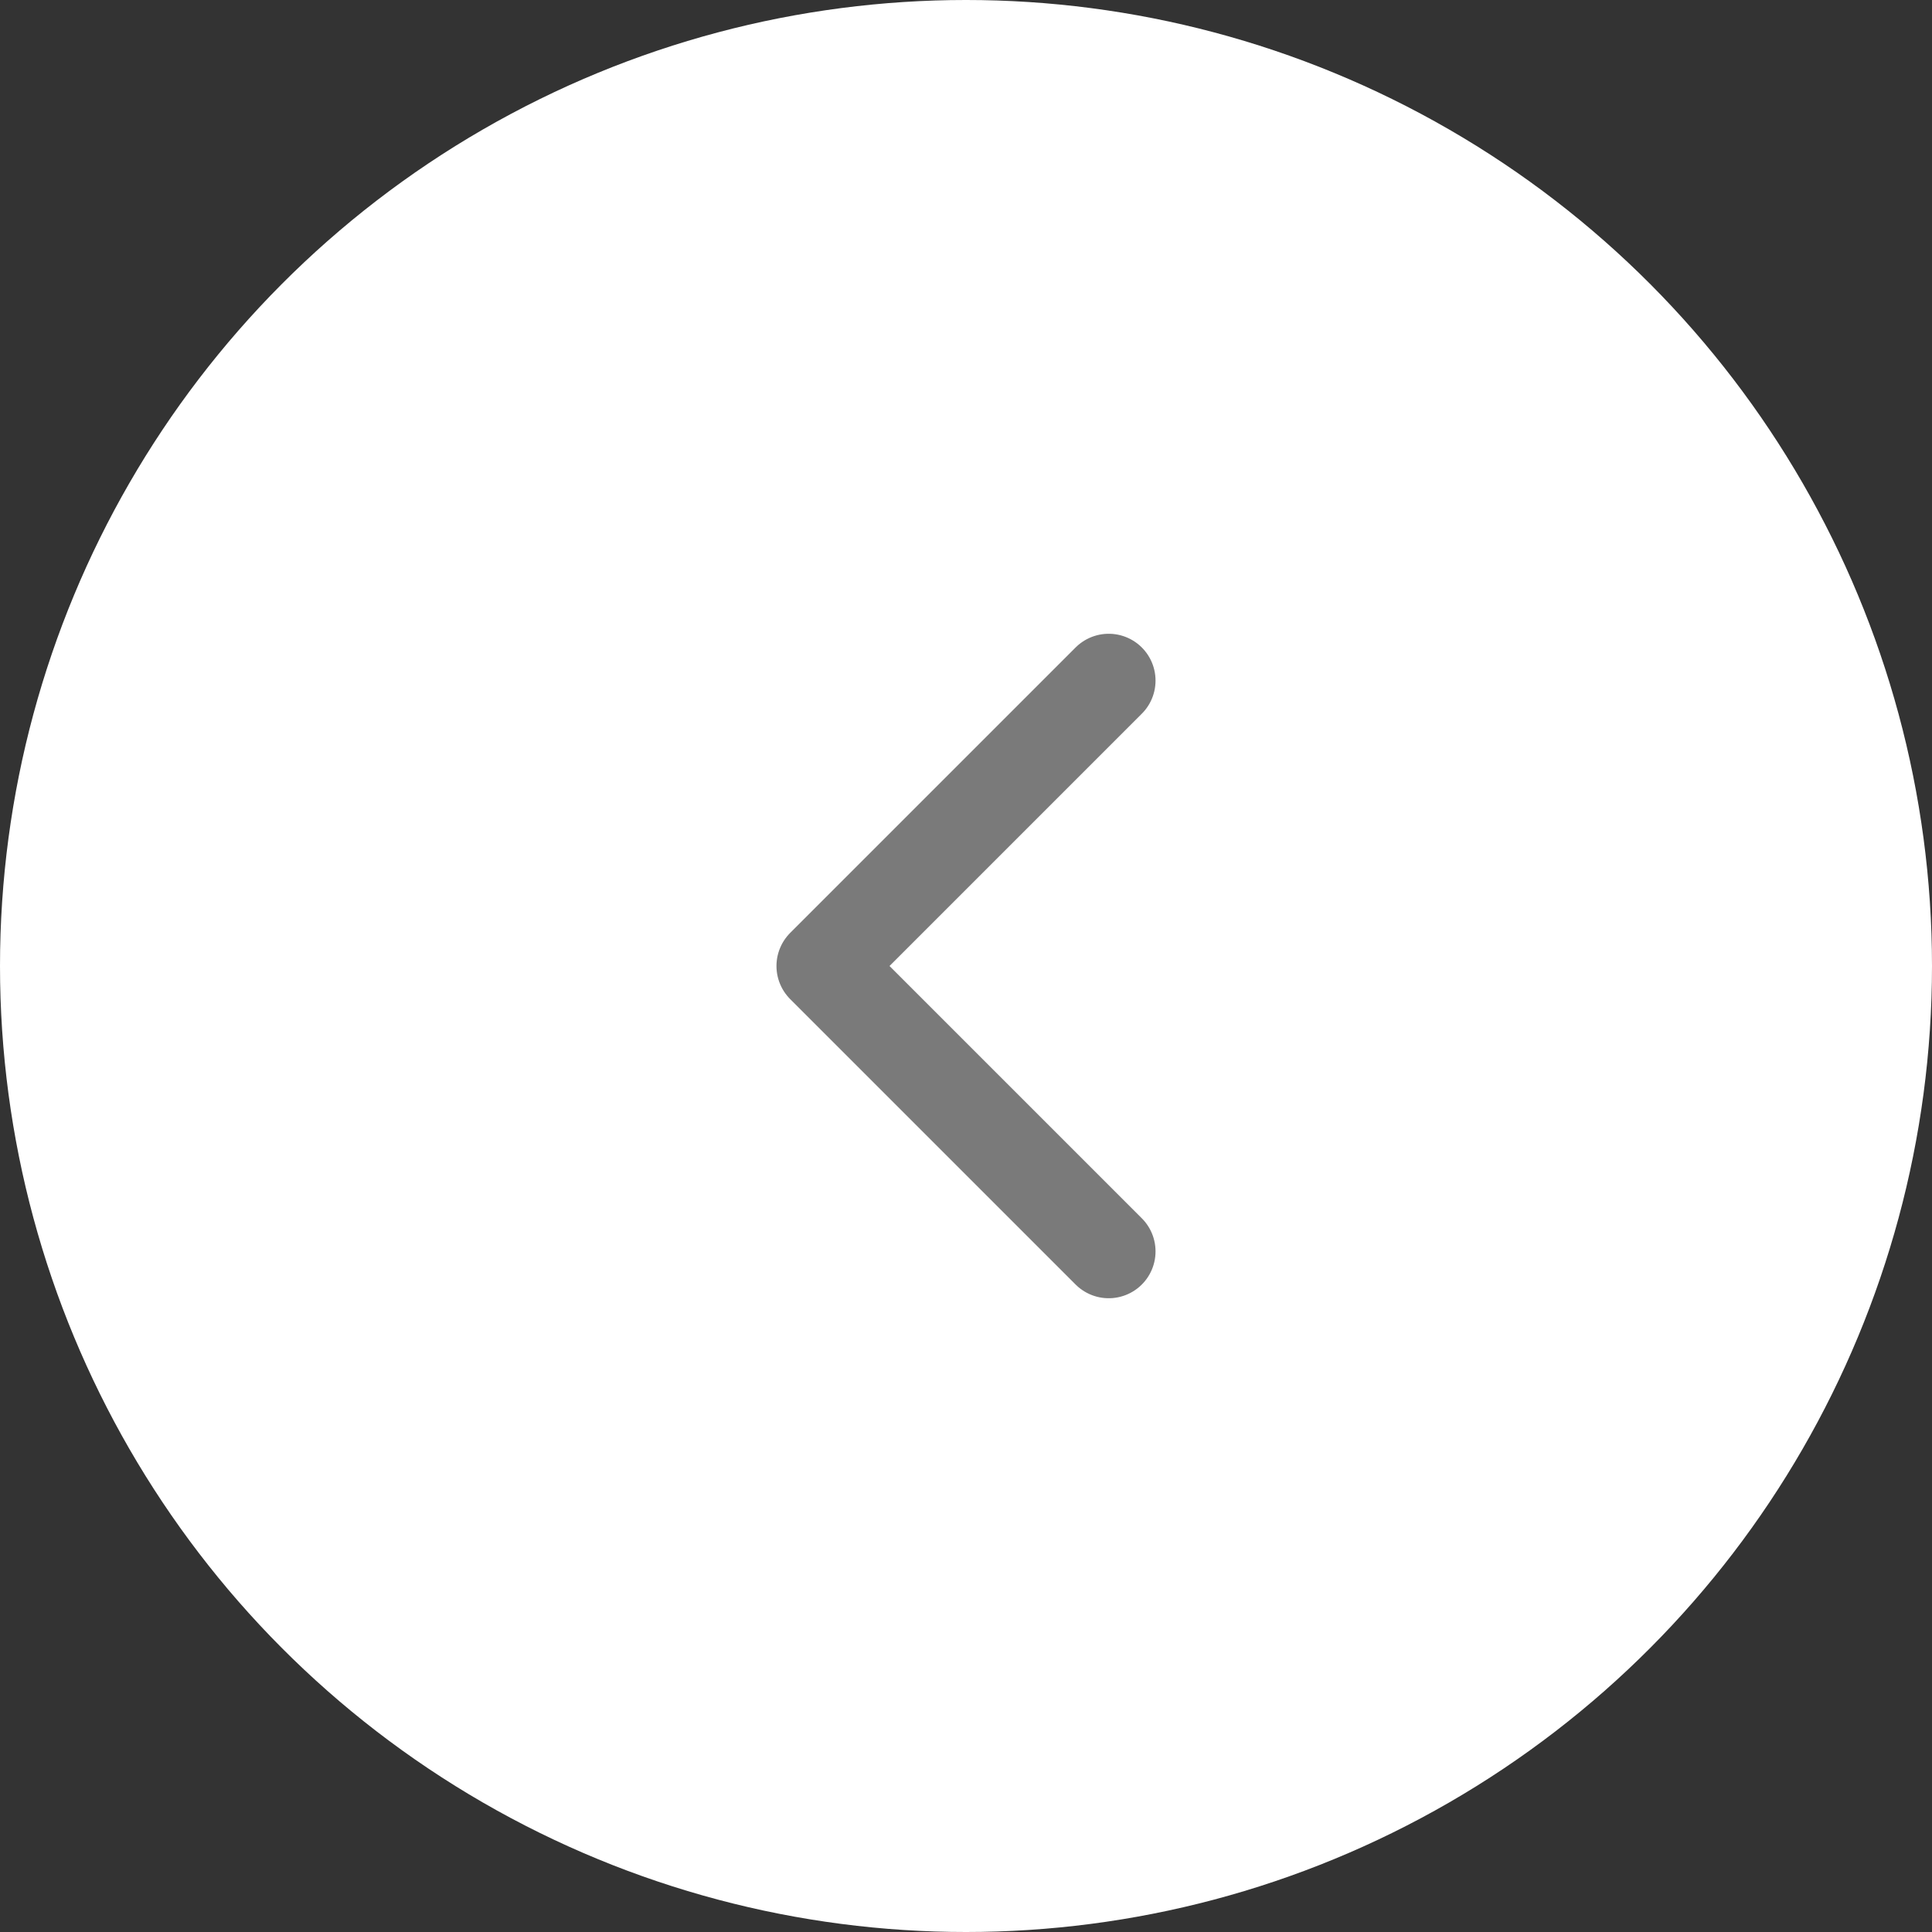
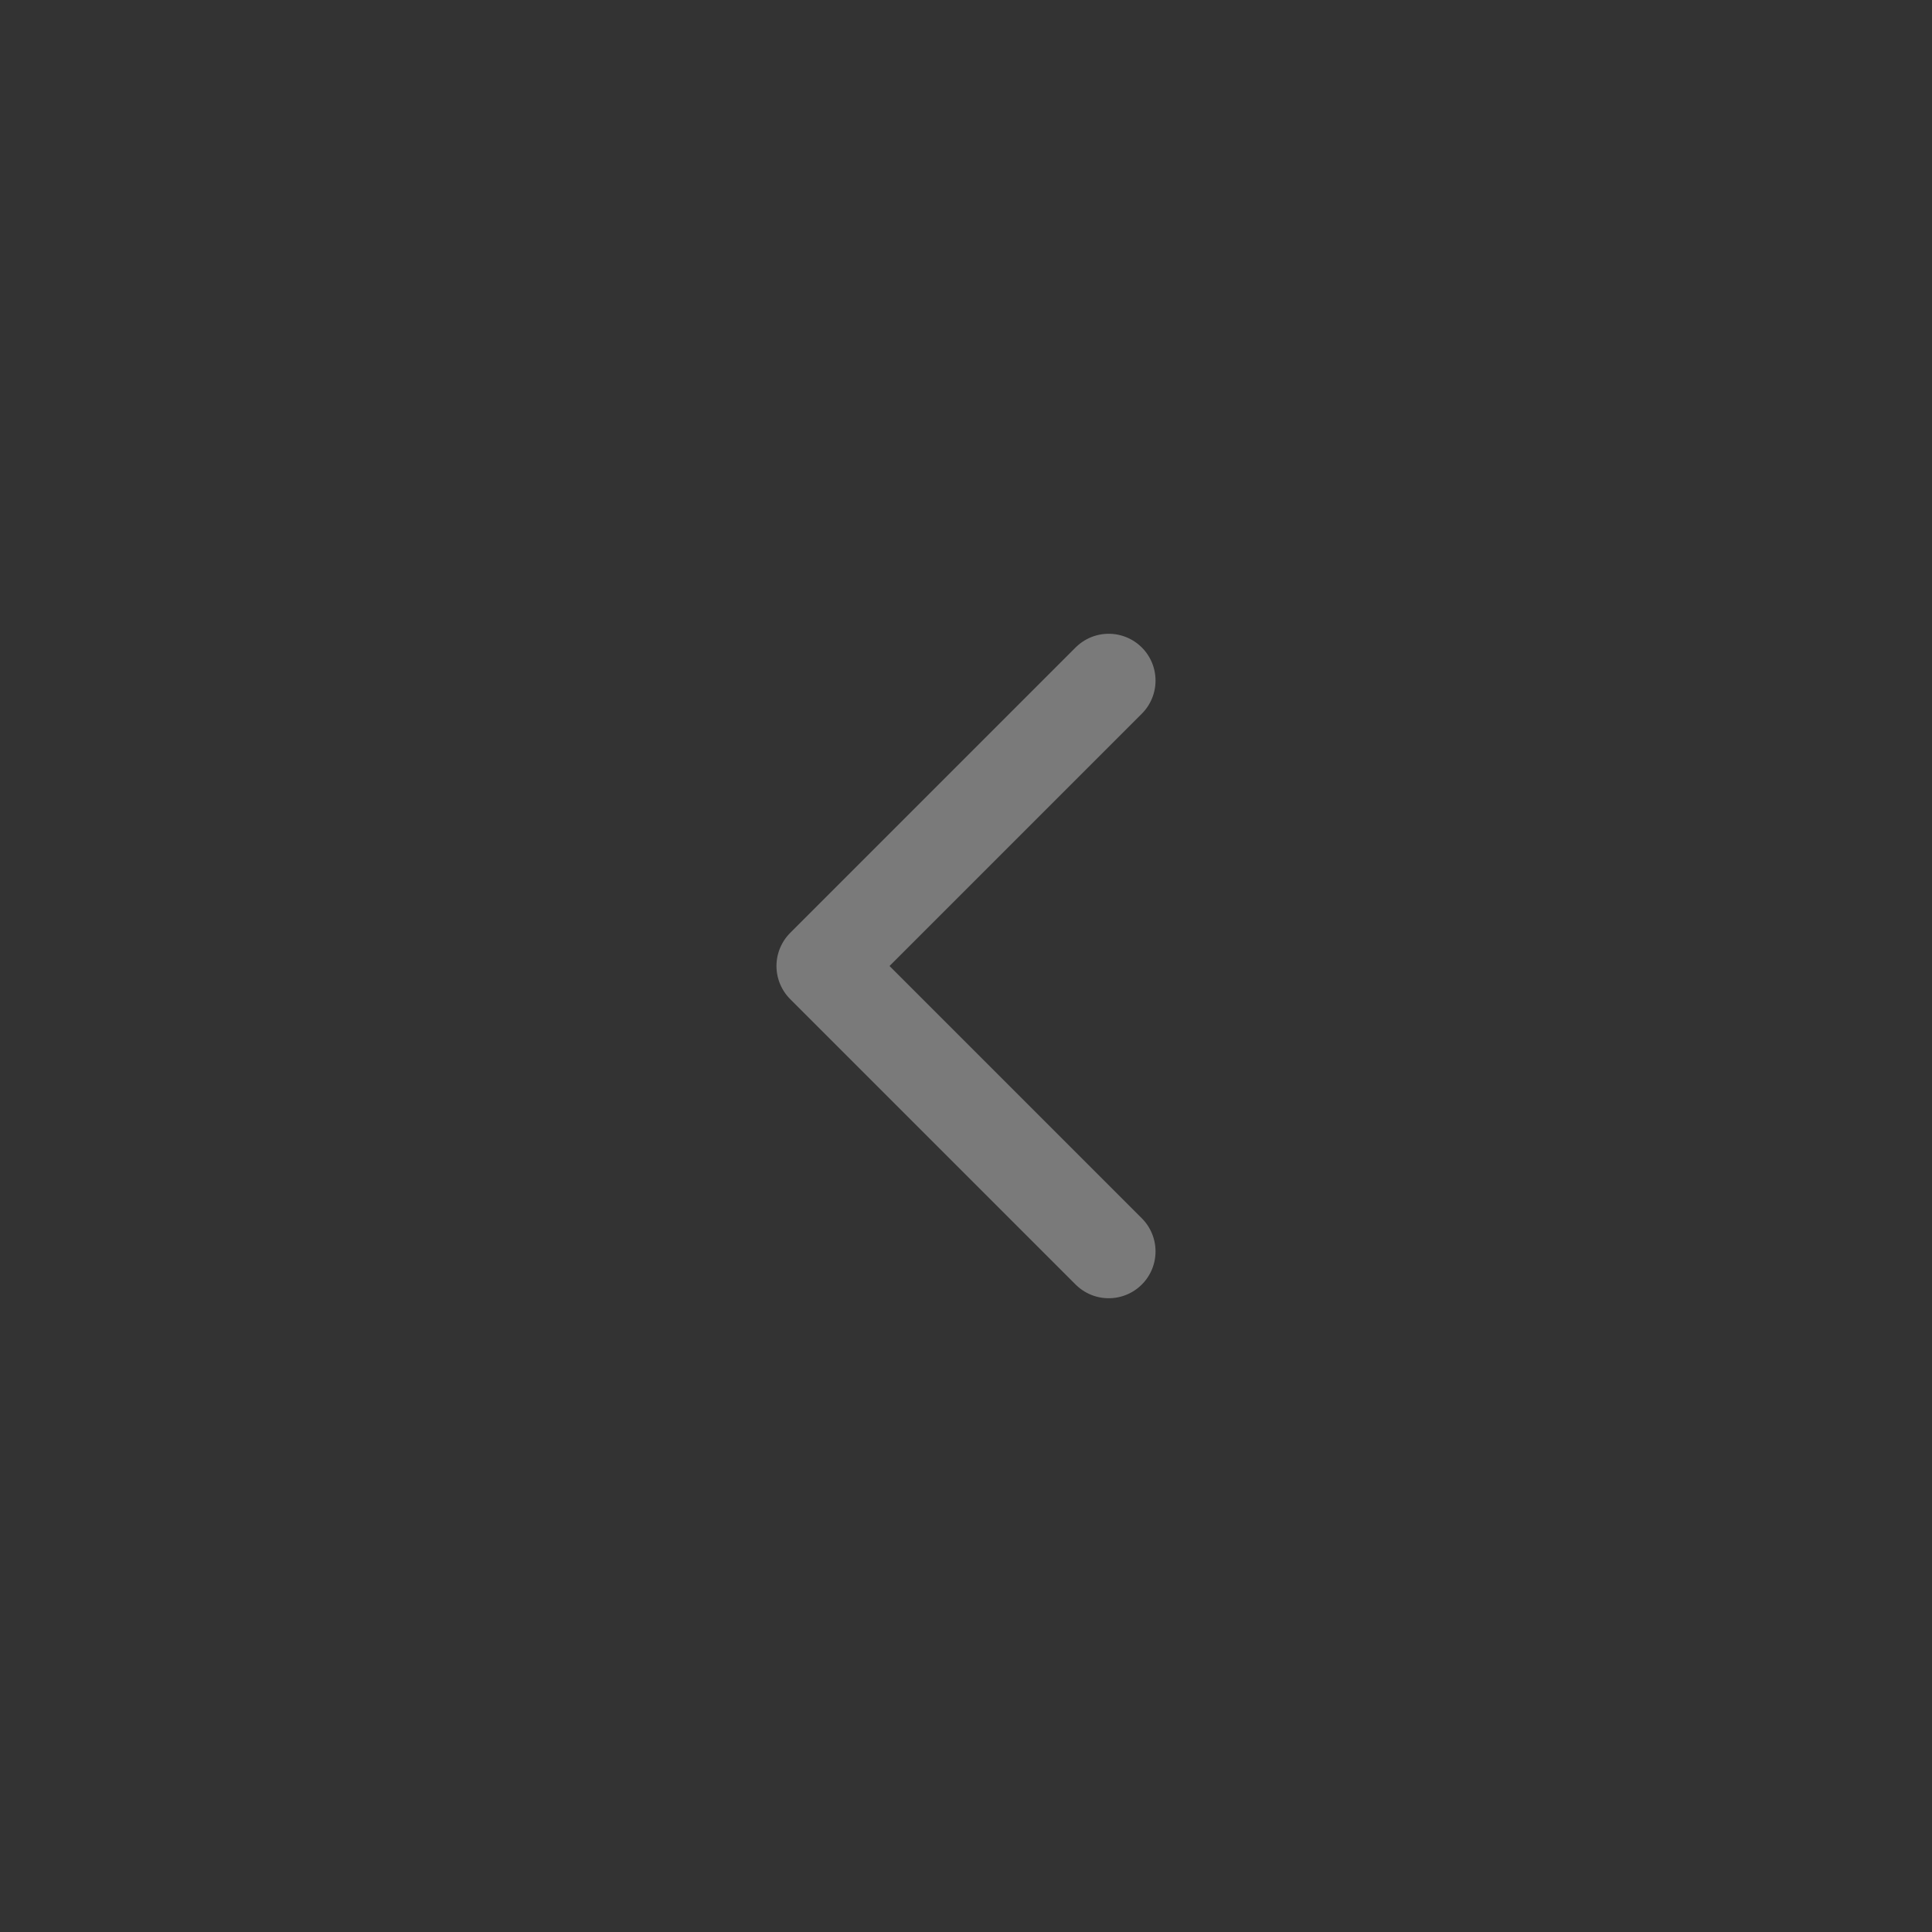
<svg xmlns="http://www.w3.org/2000/svg" width="44" height="44" viewBox="0 0 44 44" fill="none">
  <rect x="0" y="0" width="44" height="44" fill="#333333" stroke="none" />
-   <circle cx="22" cy="22" r="22" fill="white" />
  <path d="M25.25 28.5L18.75 22L25.25 15.5" stroke="#7A7A7A" stroke-width="2.133" stroke-linecap="round" stroke-linejoin="round" />
</svg>